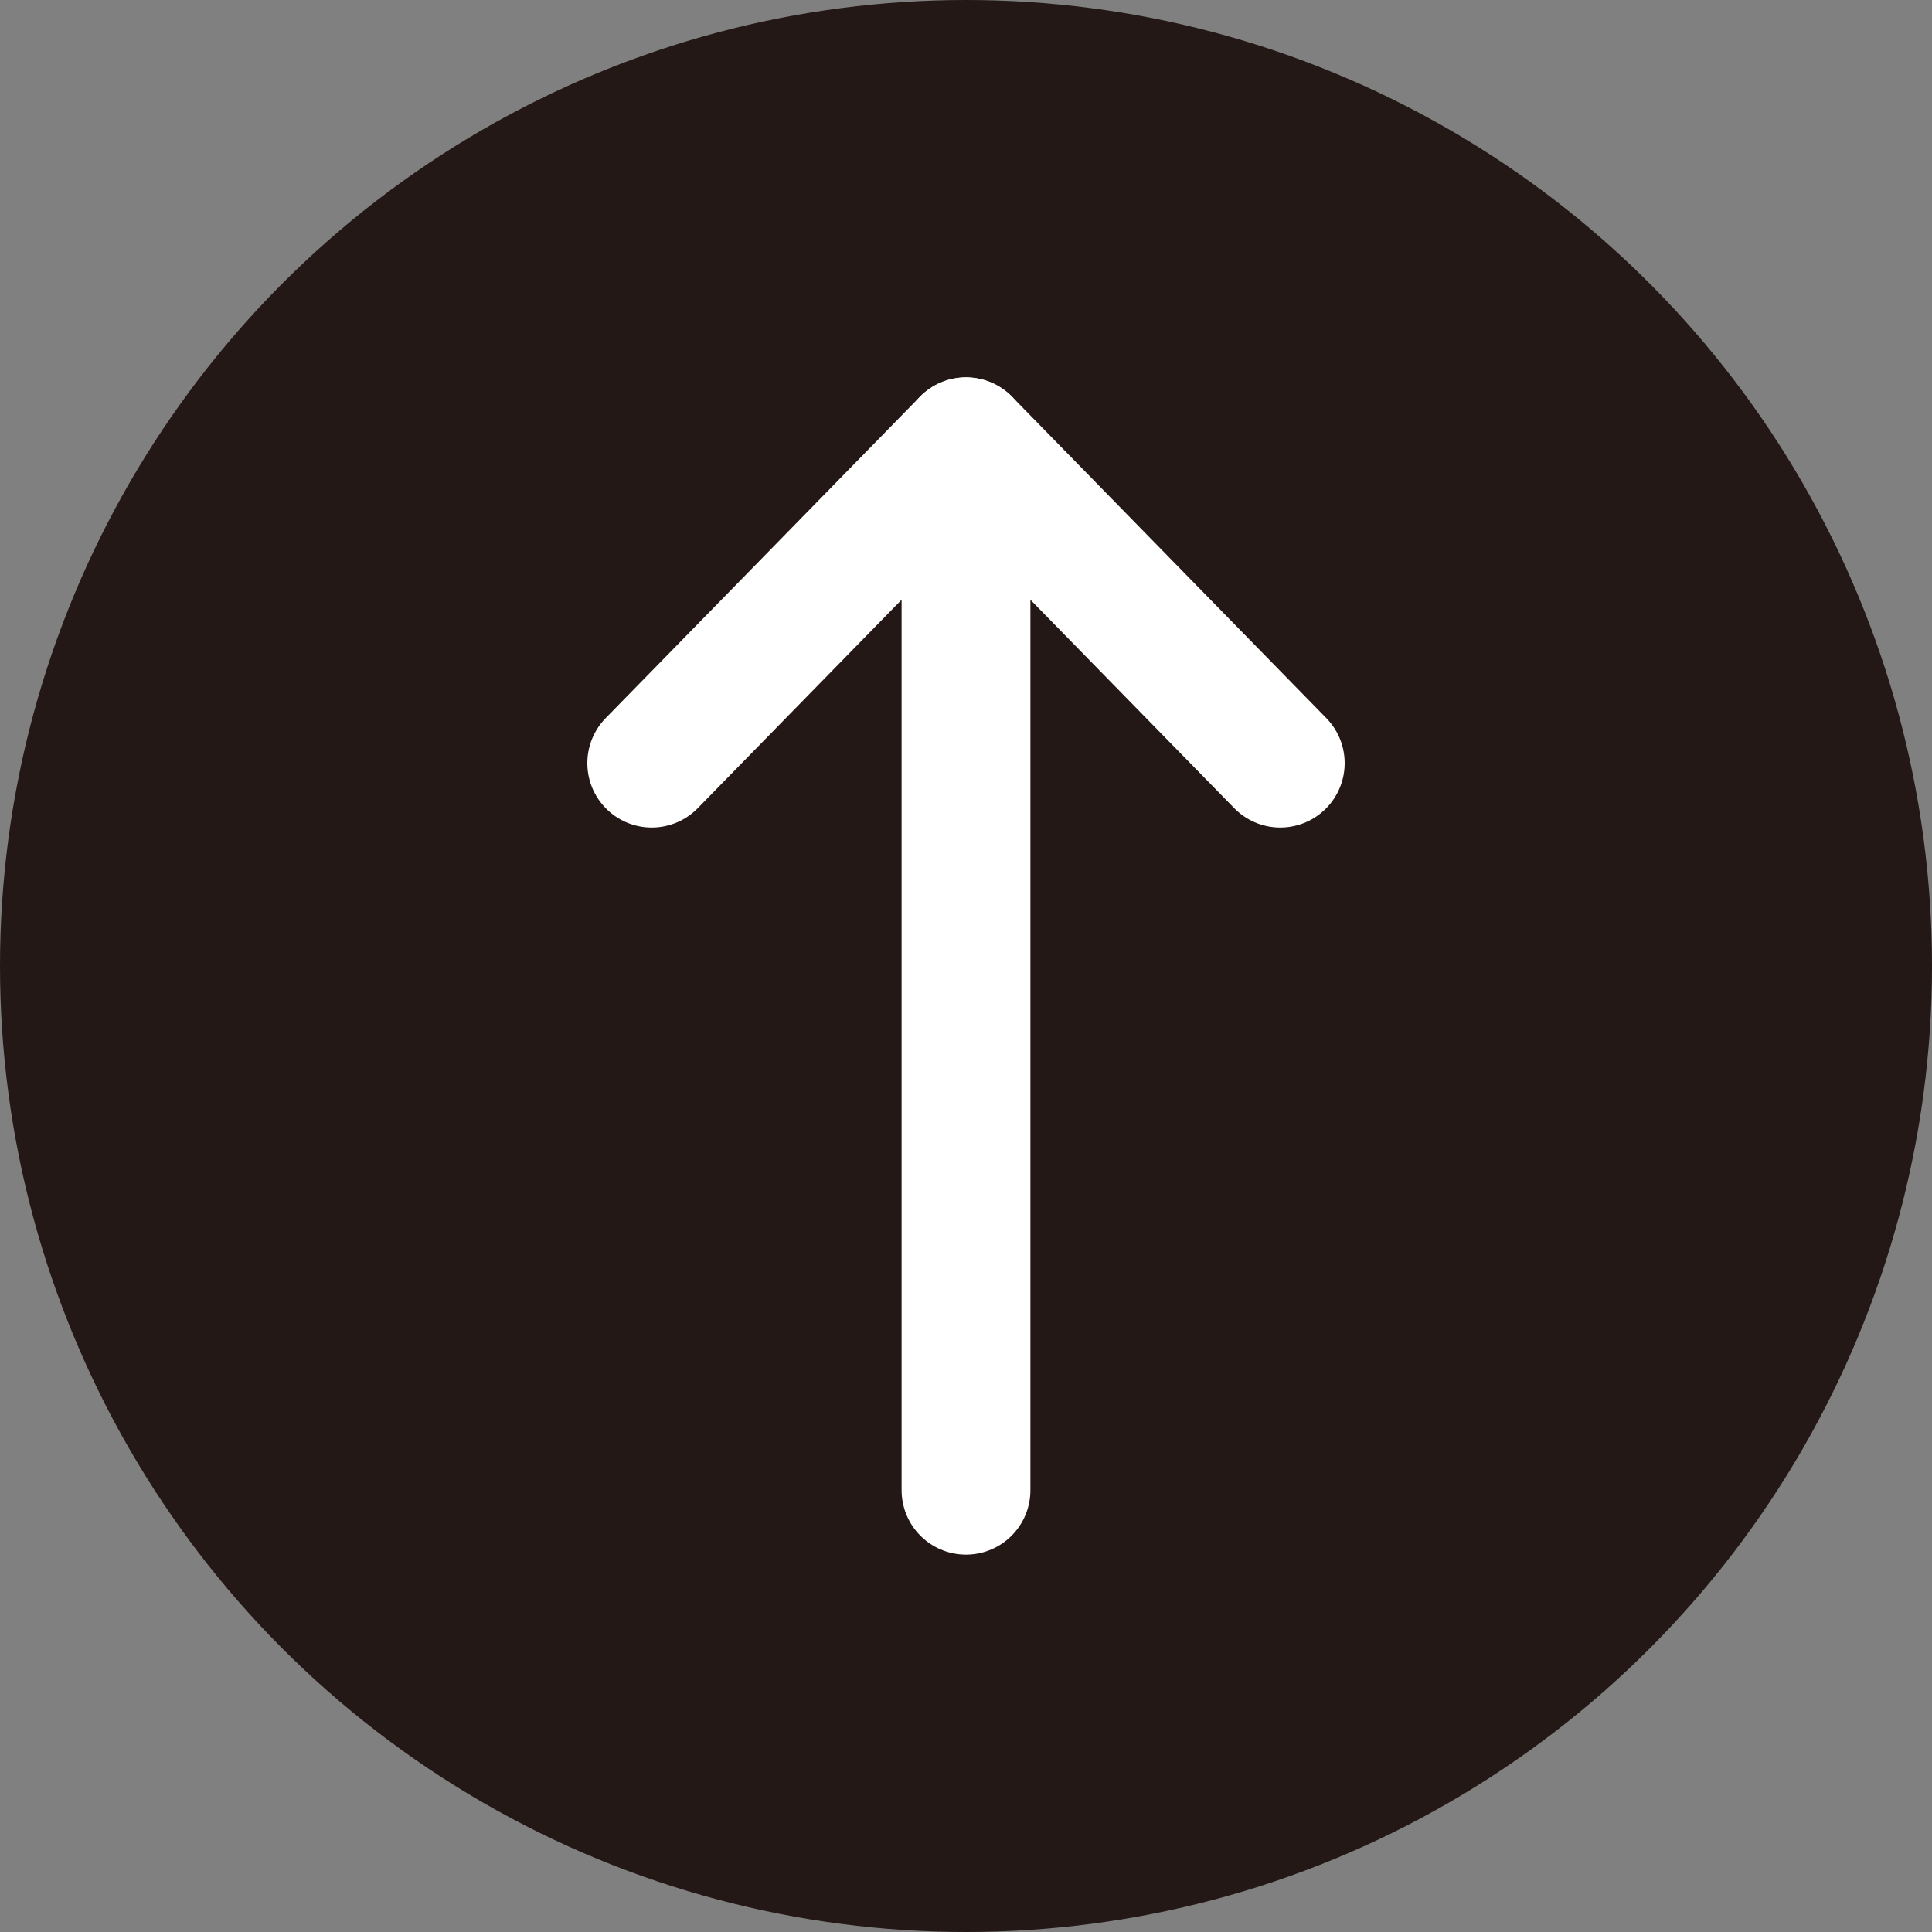
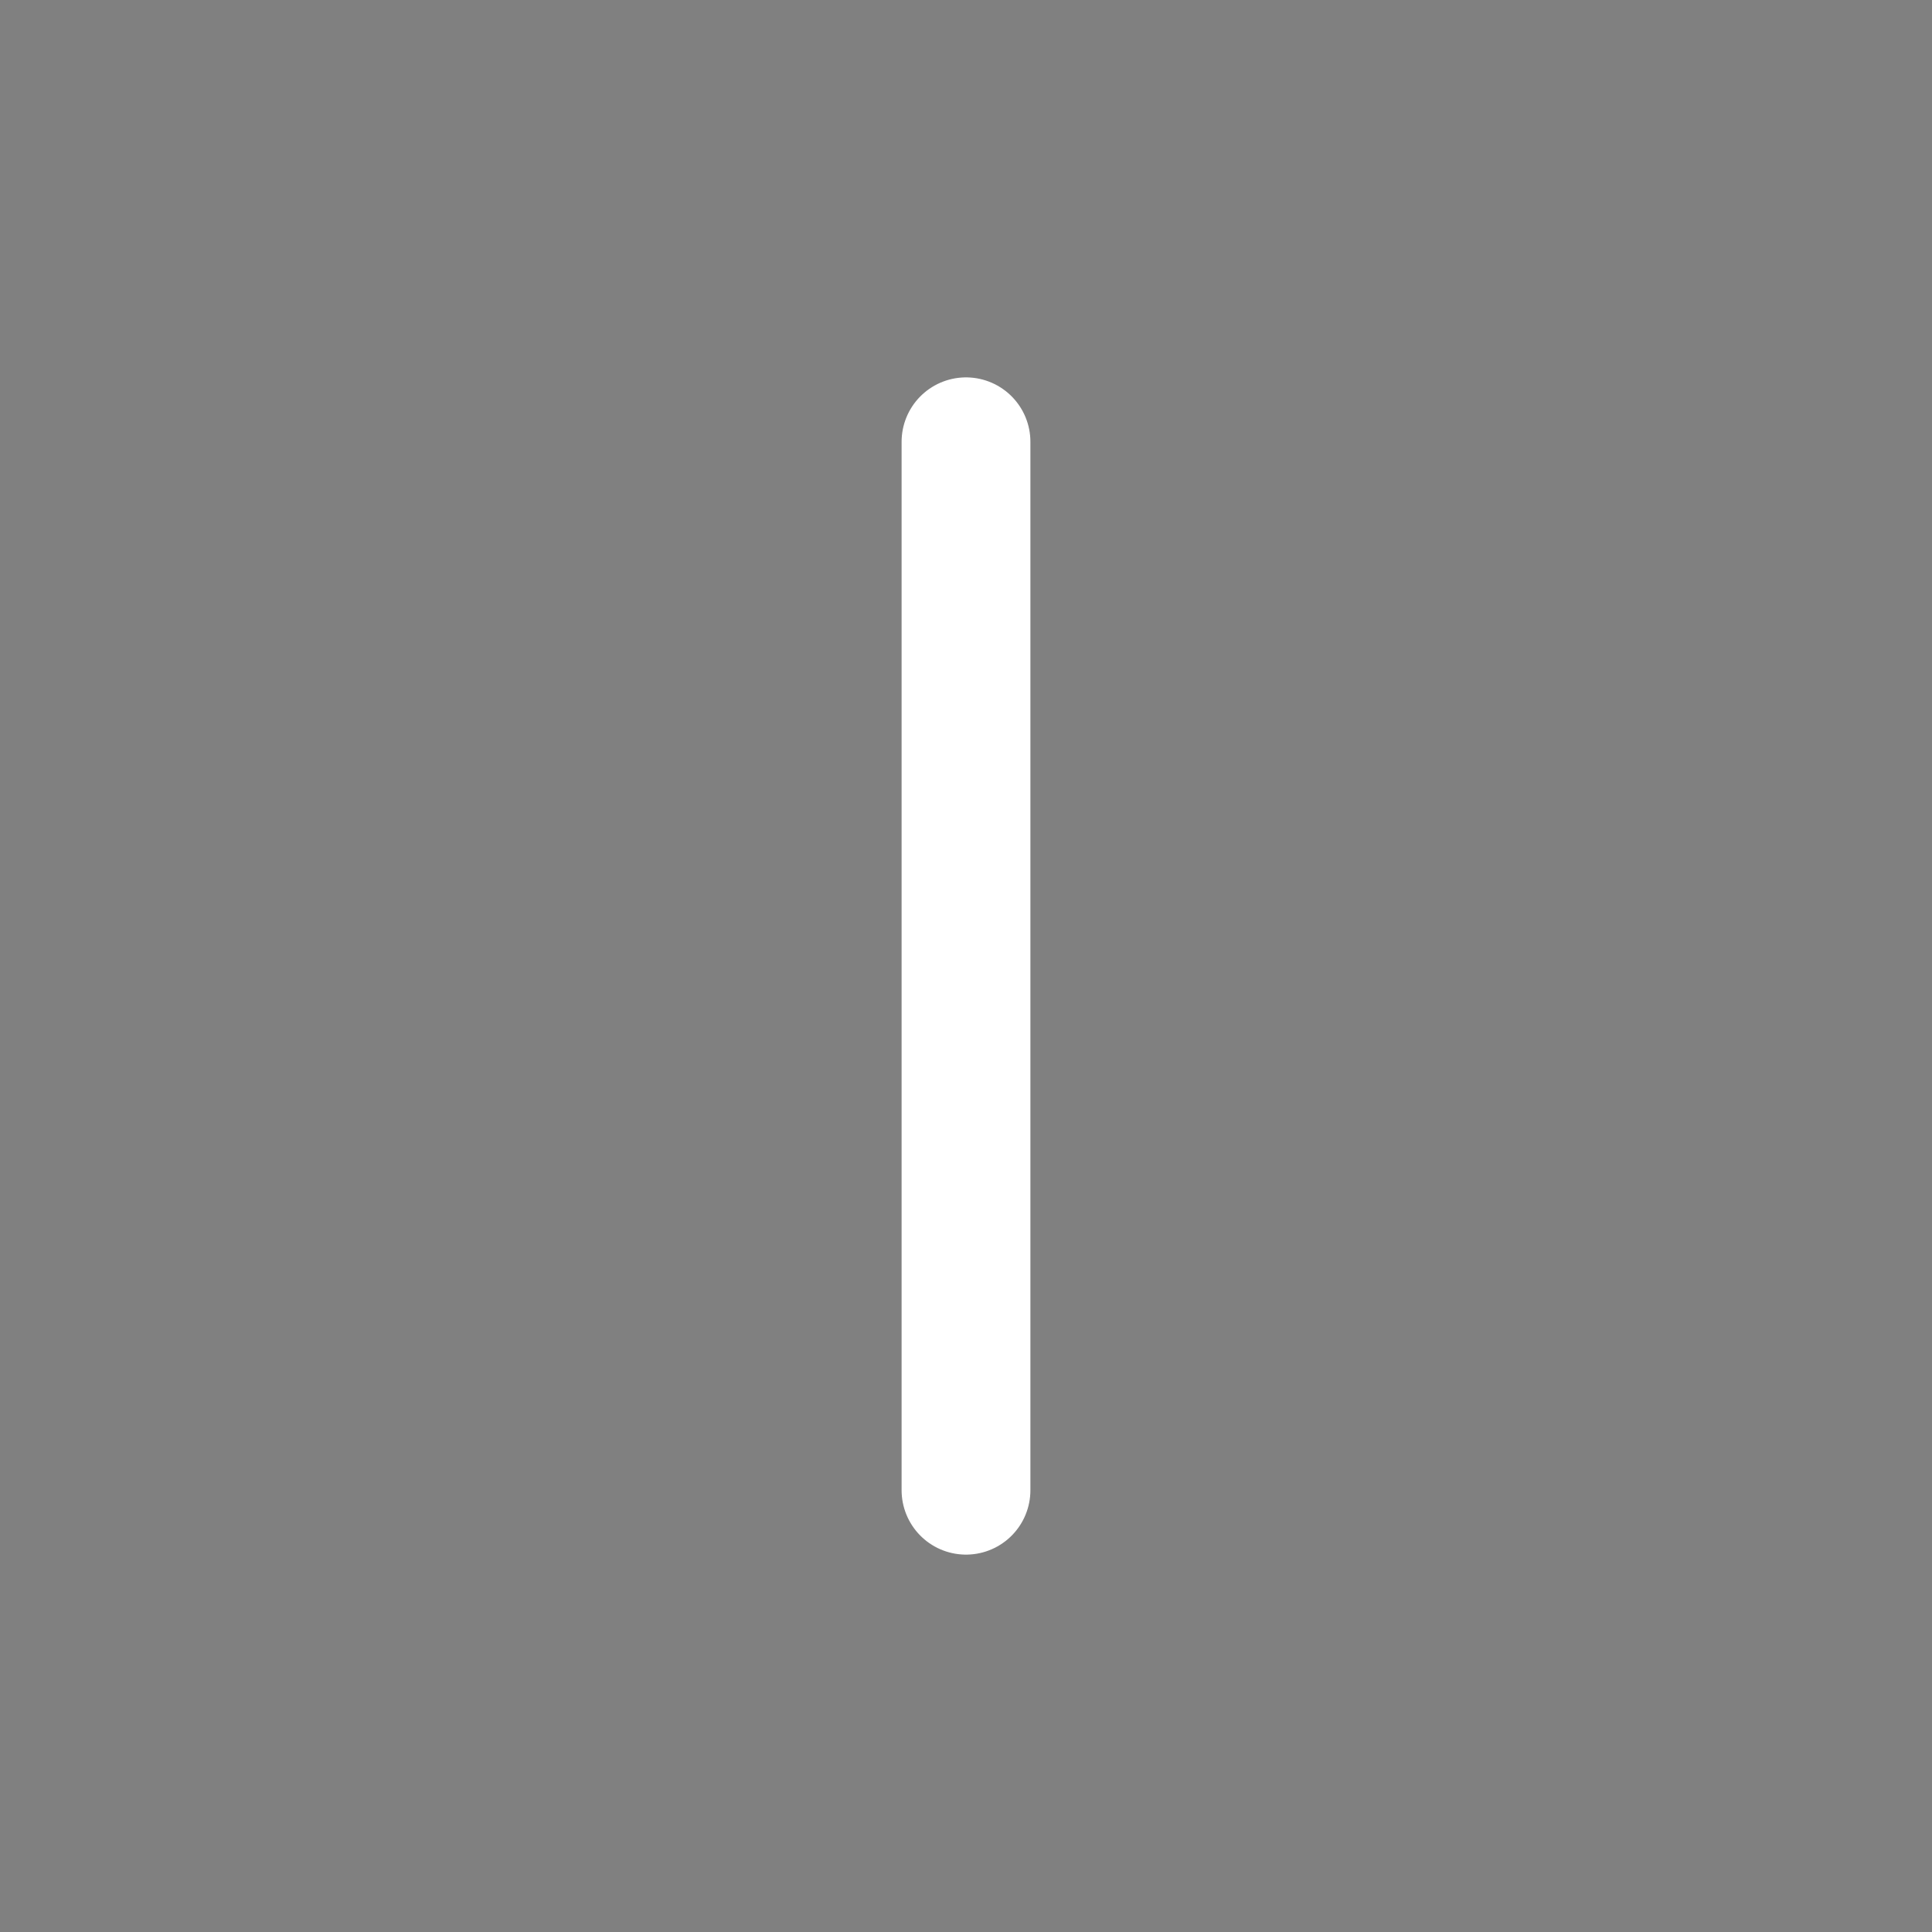
<svg xmlns="http://www.w3.org/2000/svg" id="_レイヤー_2" data-name="レイヤー 2" viewBox="0 0 30 30">
  <rect x="0" y="0" width="30" height="30" fill="#808080" stroke="none" />
  <defs>
    <style>
      .cls-1 {
        fill: #231815;
        stroke-width: 0px;
      }

      .cls-2 {
        fill: none;
        stroke: #fff;
        stroke-linecap: round;
        stroke-linejoin: round;
        stroke-width: 2px;
      }
    </style>
  </defs>
  <g id="Word">
    <g>
-       <circle class="cls-1" cx="15" cy="15" r="15" />
      <g>
        <line class="cls-2" x1="15" y1="6.86" x2="15" y2="23.14" />
-         <polyline class="cls-2" points="19.88 11.85 15 6.86 10.12 11.85" />
      </g>
    </g>
  </g>
</svg>